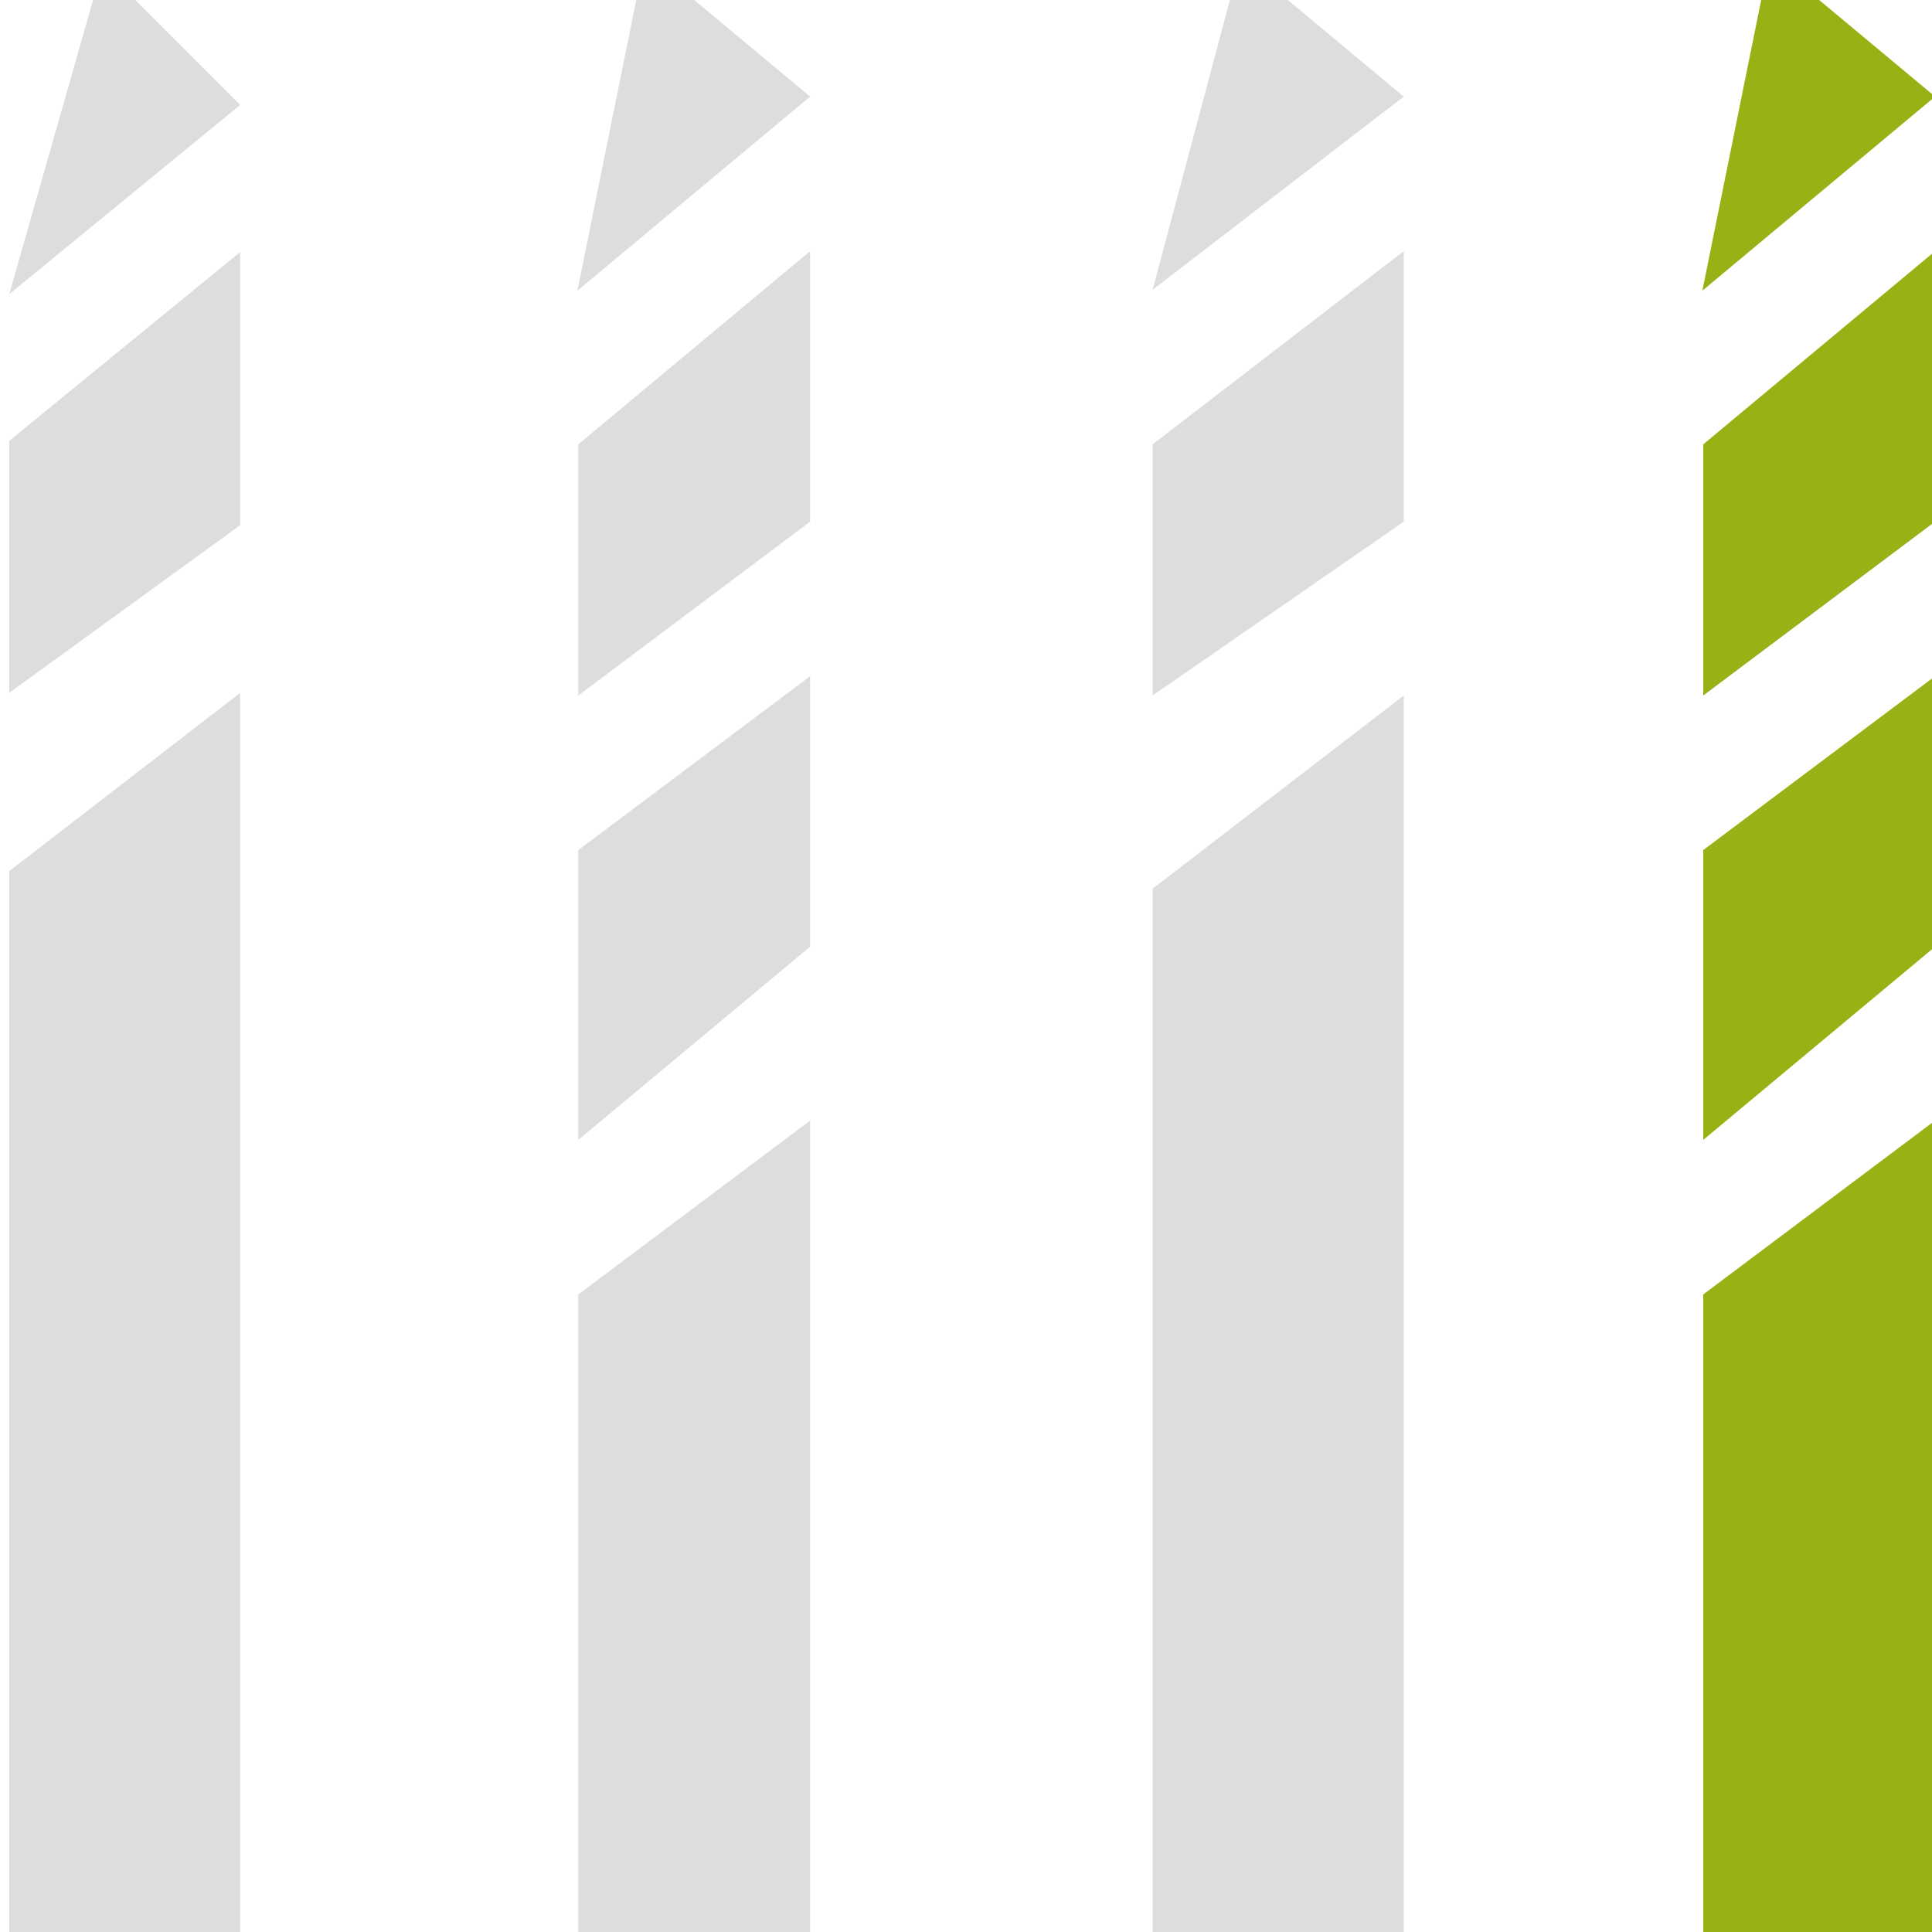
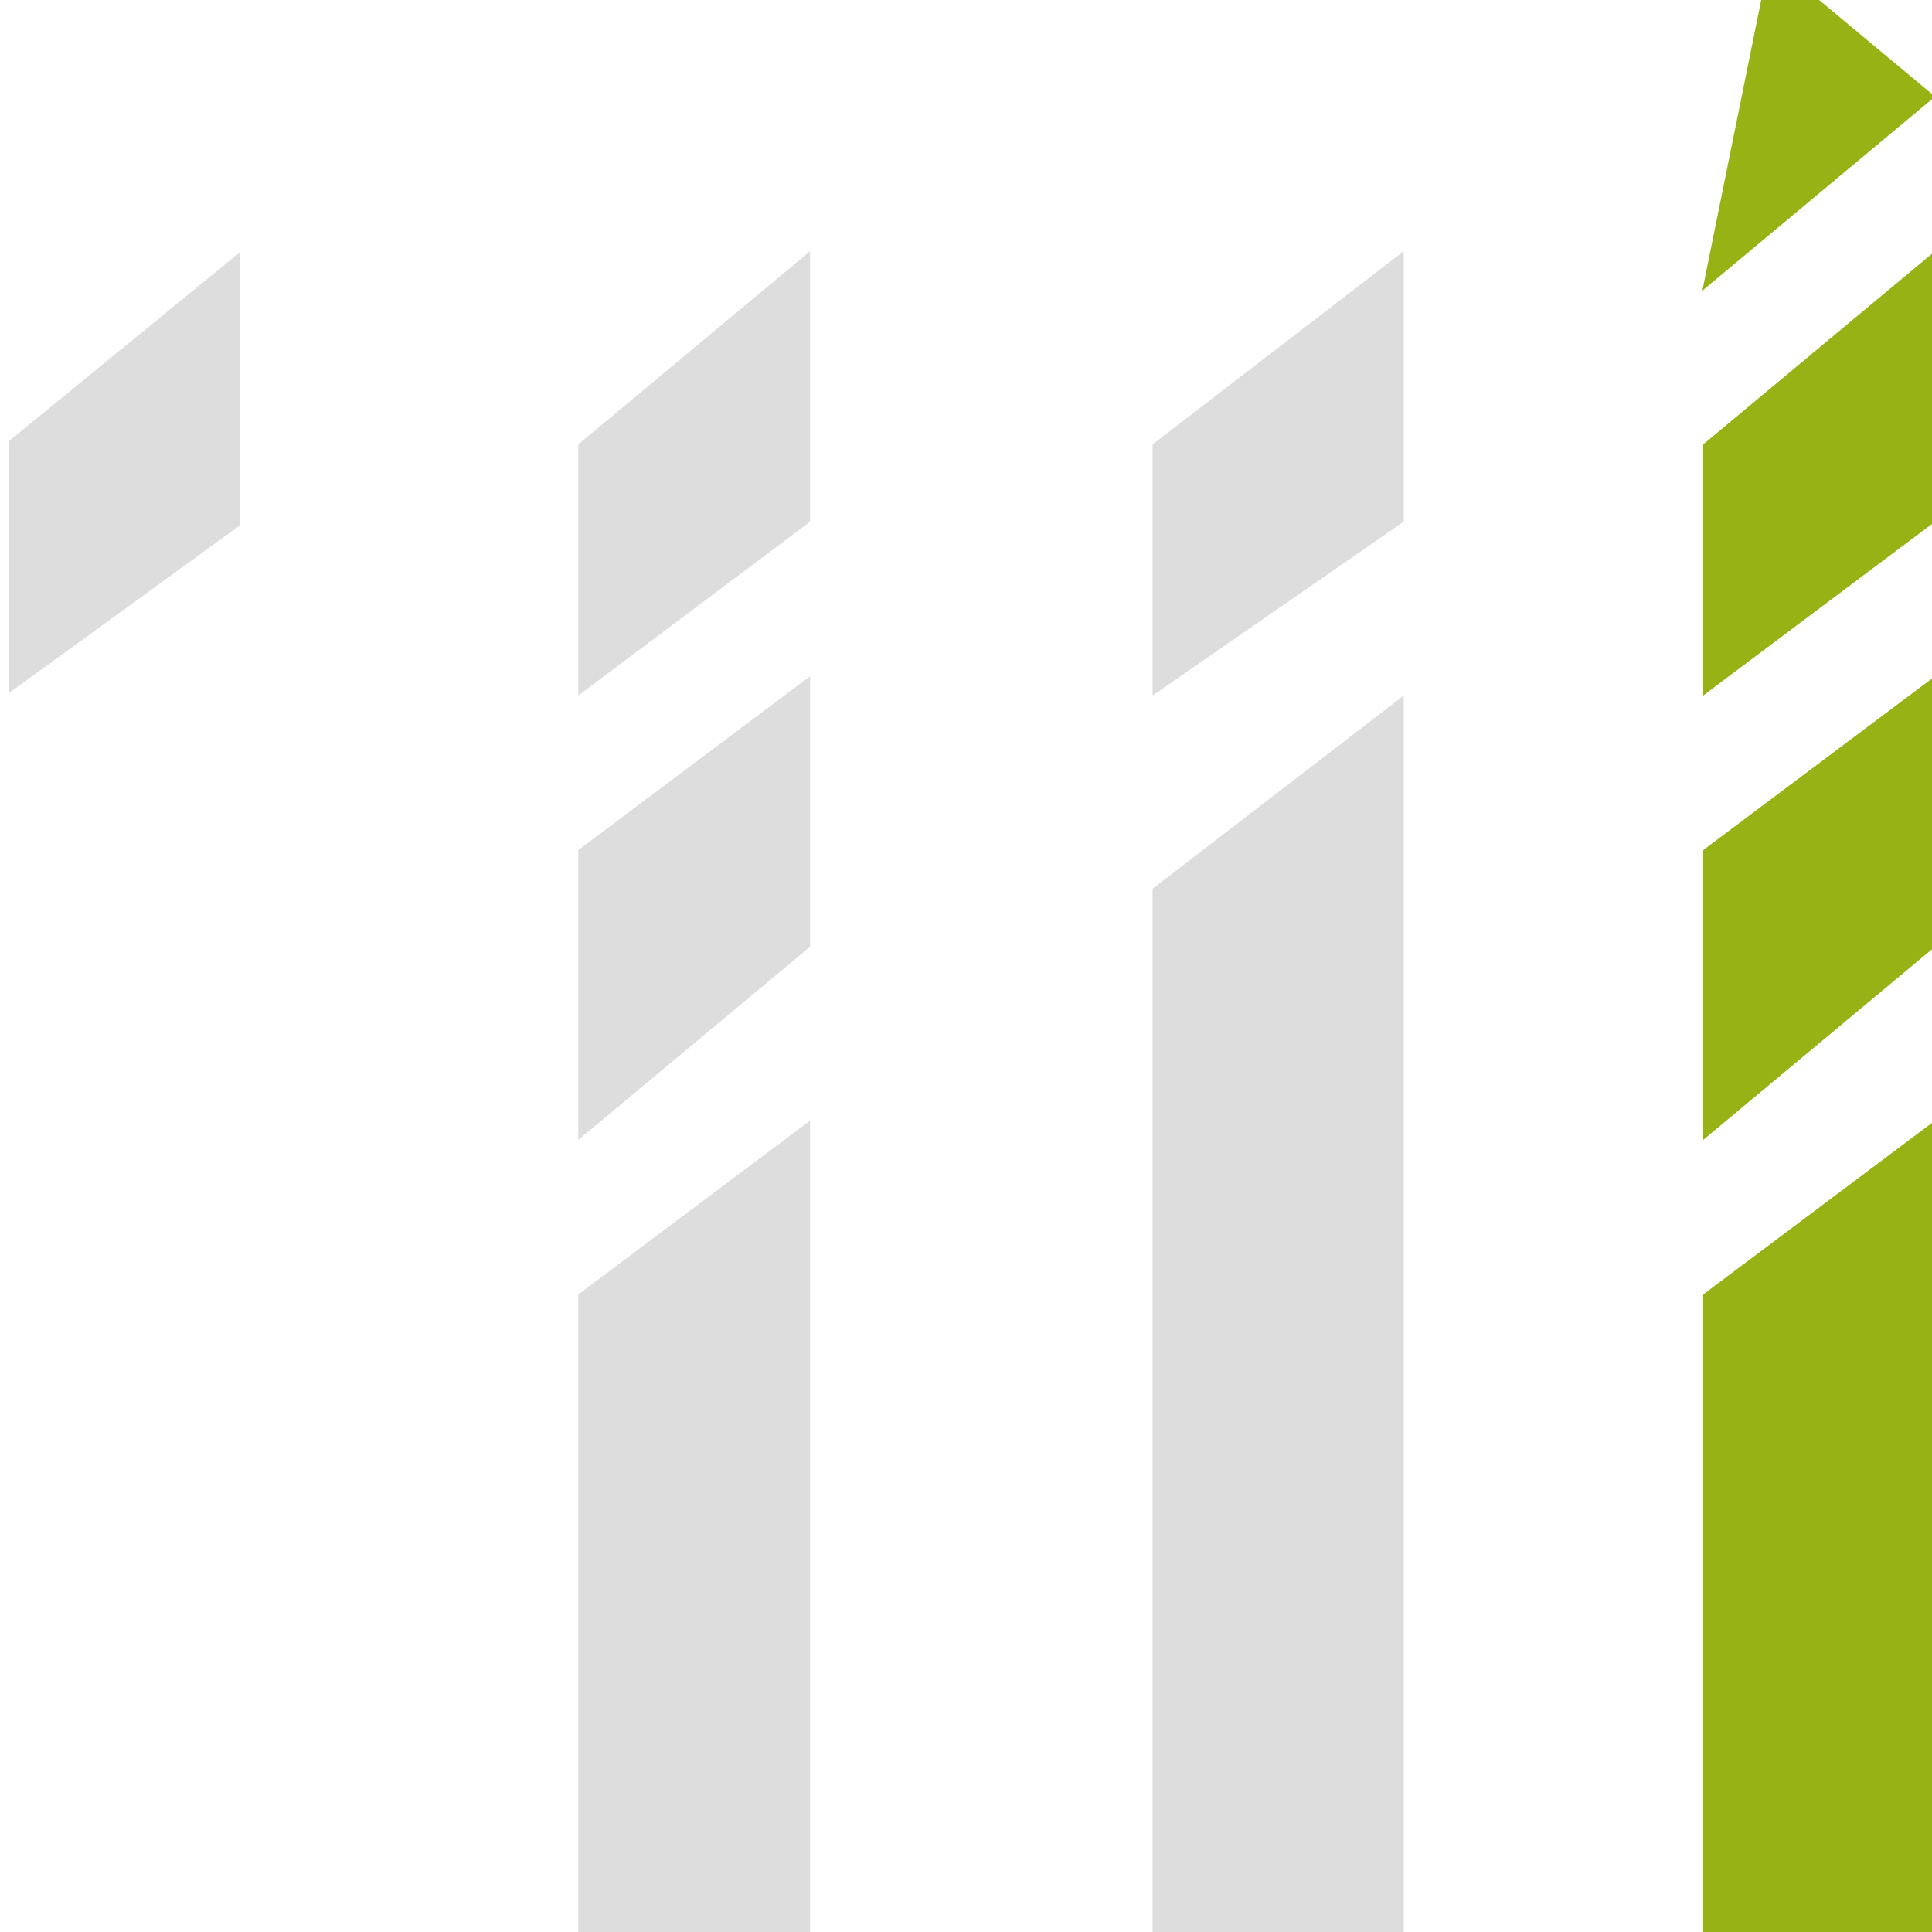
<svg xmlns="http://www.w3.org/2000/svg" version="1.1" x="0px" y="0px" viewBox="0 0 44 44" style="enable-background:new 0 0 44 44;" xml:space="preserve">
  <style type="text/css">

	.st0{display:none;}

	.st1{display:inline;}

	.st2{fill:#DDDDDD;}

	.st3{fill:#96B215;}

</style>
  <g id="hg" class="st0">
-     <rect class="st1" width="44" height="44" />
-   </g>
+     </g>
  <g id="icon">
-     <polygon class="st2" points="31.97,2.2 29.33,0 28.01,0 26.25,6.6  " />
    <polygon class="st2" points="31.97,11.88 31.97,5.72 26.25,10.12 26.25,15.84  " />
    <polygon class="st2" points="26.25,20.24 26.25,21.56 26.25,26.4 26.25,44 31.97,44 31.97,21.56 31.97,17.16 31.97,15.84  " />
-     <polygon class="st2" points="5.47,2.39 3.08,0 2.12,0 0.21,6.7  " />
    <polygon class="st2" points="5.47,11.96 5.47,5.74 0.21,10.04 0.21,15.78  " />
-     <polyline class="st2" points="5.47,15.78 5.47,44 0.21,44 0.21,19.84 5.47,15.78  " />
-     <polygon class="st2" points="18.45,2.2 15.81,0 14.49,0 13.15,6.62  " />
    <polygon class="st2" points="18.45,11.88 18.45,5.72 13.17,10.12 13.17,15.84  " />
    <polygon class="st2" points="18.45,21.56 18.45,15.4 13.17,19.36 13.17,25.96  " />
    <polygon class="st2" points="13.17,29.48 13.17,44 18.45,44 18.45,25.52  " />
    <polygon class="st3" points="44.07,2.2 41.43,0 40.11,0 38.77,6.62  " />
    <polygon class="st3" points="44.07,11.88 44.07,5.72 38.79,10.12 38.79,15.84  " />
    <polygon class="st3" points="44.07,21.56 44.07,15.4 38.79,19.36 38.79,25.96  " />
    <polygon class="st3" points="38.79,29.48 38.79,44 44.07,44 44.07,25.52  " />
  </g>
</svg>